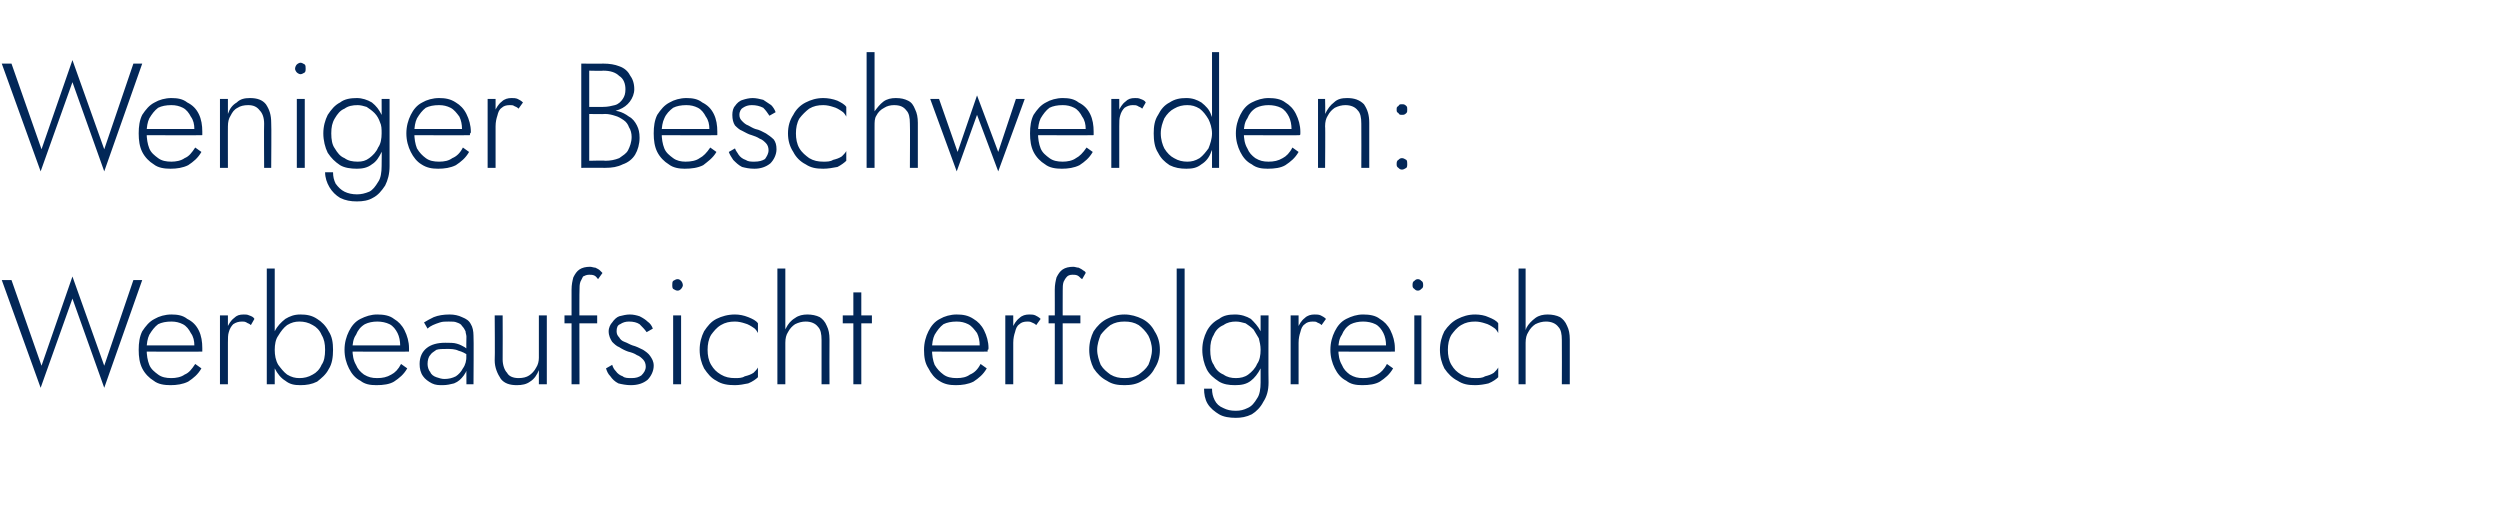
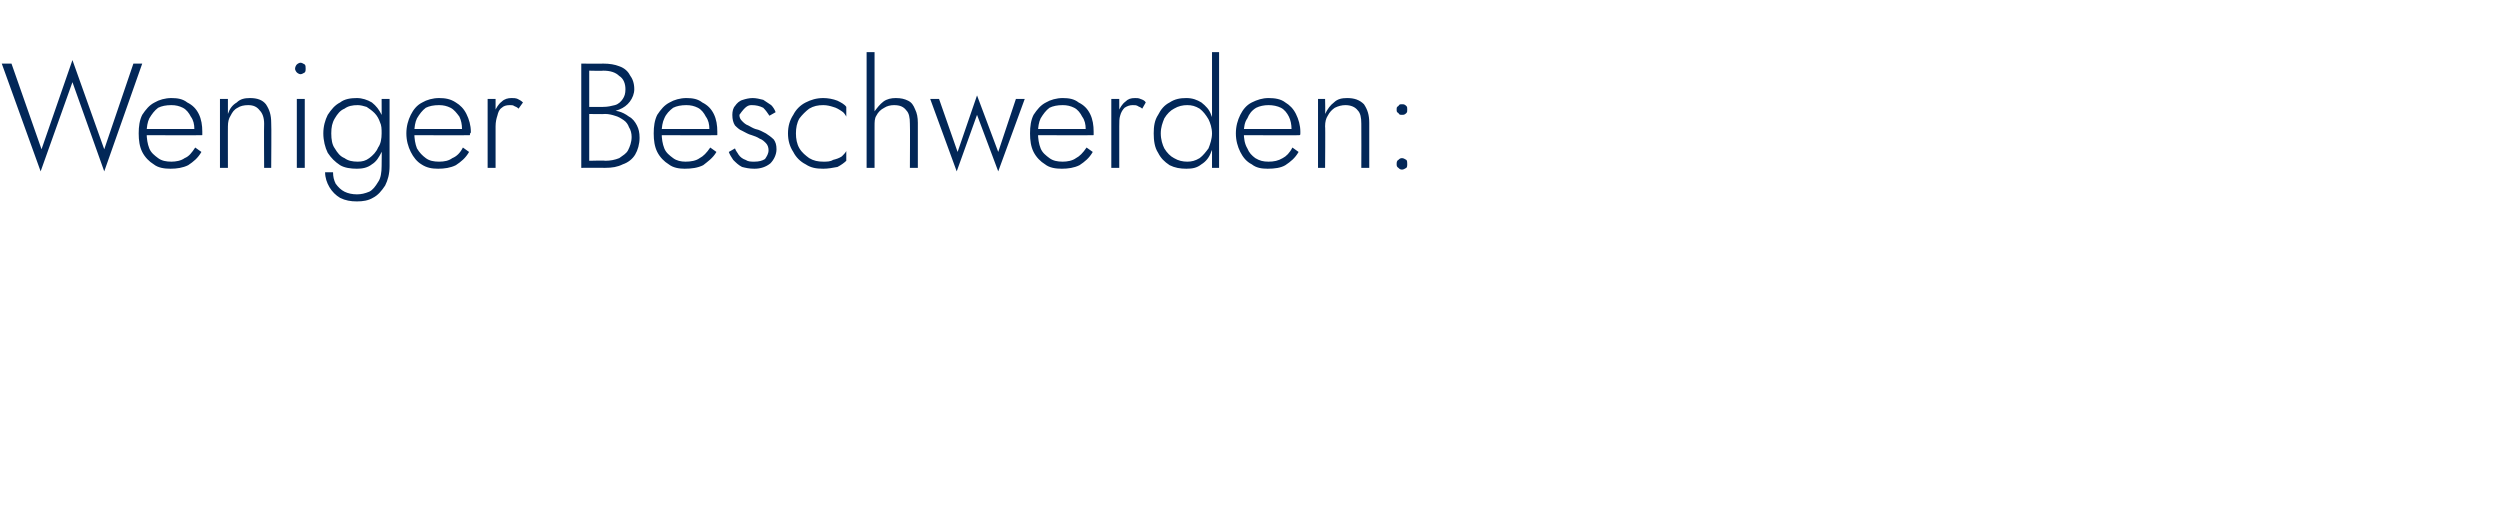
<svg xmlns="http://www.w3.org/2000/svg" version="1.1" width="283px" height="60px" viewBox="0 -1 283 60" style="top:-1px">
  <desc>Weniger Beschwerden: Werbeaufsicht erfolgreich</desc>
  <defs />
  <g id="Polygon1568498">
-     <path d="M 11.8 40.4 L 8.2 30.3 L 4.7 40.4 L 1.3 30.7 L 0.2 30.7 L 4.6 42.9 L 8.2 32.8 L 11.8 42.9 L 16.1 30.7 L 15.1 30.7 L 11.8 40.4 Z M 19.3 42.6 C 20 42.6 20.7 42.5 21.3 42.2 C 21.9 41.8 22.4 41.4 22.8 40.7 C 22.8 40.7 22.1 40.2 22.1 40.2 C 21.7 40.8 21.4 41.2 20.9 41.4 C 20.5 41.7 19.9 41.8 19.4 41.8 C 18.8 41.8 18.3 41.7 17.9 41.4 C 17.5 41.1 17.1 40.8 16.9 40.3 C 16.7 39.8 16.6 39.2 16.6 38.5 C 16.6 37.9 16.7 37.3 16.9 36.9 C 17.2 36.4 17.5 36 17.9 35.7 C 18.3 35.5 18.8 35.4 19.4 35.4 C 19.9 35.4 20.3 35.5 20.7 35.7 C 21.1 35.9 21.4 36.3 21.6 36.7 C 21.9 37.1 22 37.6 22 38.1 C 22 38.2 22 38.3 21.9 38.4 C 21.9 38.5 21.9 38.5 21.9 38.6 C 21.87 38.6 22.2 38.1 22.2 38.1 L 16.2 38.1 L 16.2 38.8 C 16.2 38.8 22.9 38.83 22.9 38.8 C 22.9 38.8 22.9 38.7 22.9 38.6 C 22.9 38.6 22.9 38.5 22.9 38.4 C 22.9 37.7 22.8 37 22.5 36.4 C 22.2 35.8 21.8 35.4 21.2 35.1 C 20.7 34.7 20.1 34.6 19.4 34.6 C 18.7 34.6 18 34.8 17.5 35.1 C 16.9 35.4 16.5 35.9 16.1 36.5 C 15.8 37.1 15.7 37.8 15.7 38.6 C 15.7 39.4 15.8 40.1 16.1 40.7 C 16.4 41.3 16.9 41.8 17.4 42.1 C 17.9 42.5 18.6 42.6 19.3 42.6 Z M 25.8 34.7 L 24.9 34.7 L 24.9 42.5 L 25.8 42.5 L 25.8 34.7 Z M 28.4 35.8 C 28.4 35.8 28.8 35.1 28.8 35.1 C 28.7 34.9 28.5 34.8 28.2 34.7 C 28 34.6 27.8 34.6 27.6 34.6 C 27.1 34.6 26.8 34.7 26.5 35 C 26.1 35.3 25.9 35.7 25.7 36.1 C 25.5 36.6 25.4 37.2 25.4 37.8 C 25.4 37.8 25.8 37.8 25.8 37.8 C 25.8 37.3 25.8 36.9 25.9 36.6 C 26 36.2 26.2 35.9 26.4 35.7 C 26.7 35.5 27 35.4 27.4 35.4 C 27.6 35.4 27.7 35.4 27.9 35.5 C 28 35.6 28.2 35.6 28.4 35.8 Z M 31.1 29.4 L 30.2 29.4 L 30.2 42.5 L 31.1 42.5 L 31.1 29.4 Z M 37.7 38.6 C 37.7 37.8 37.6 37.1 37.2 36.5 C 36.9 35.9 36.4 35.4 35.9 35.1 C 35.3 34.7 34.7 34.6 34 34.6 C 33.3 34.6 32.8 34.8 32.3 35.1 C 31.8 35.5 31.4 35.9 31.1 36.5 C 30.8 37.2 30.7 37.8 30.7 38.6 C 30.7 39.4 30.8 40.1 31.1 40.7 C 31.4 41.3 31.8 41.8 32.3 42.1 C 32.8 42.5 33.3 42.6 34 42.6 C 34.7 42.6 35.3 42.5 35.9 42.2 C 36.4 41.8 36.9 41.4 37.2 40.8 C 37.6 40.2 37.7 39.4 37.7 38.6 Z M 36.8 38.6 C 36.8 39.3 36.7 39.9 36.4 40.3 C 36.2 40.8 35.8 41.2 35.4 41.4 C 34.9 41.7 34.4 41.8 33.9 41.8 C 33.4 41.8 33 41.7 32.5 41.4 C 32.1 41.1 31.8 40.7 31.5 40.3 C 31.2 39.8 31.1 39.2 31.1 38.6 C 31.1 38 31.2 37.4 31.5 37 C 31.8 36.5 32.1 36.1 32.5 35.8 C 33 35.5 33.4 35.4 33.9 35.4 C 34.4 35.4 34.9 35.5 35.4 35.8 C 35.8 36 36.2 36.4 36.4 36.9 C 36.7 37.4 36.8 37.9 36.8 38.6 Z M 42.6 42.6 C 43.4 42.6 44.1 42.5 44.6 42.2 C 45.2 41.8 45.7 41.4 46.1 40.7 C 46.1 40.7 45.4 40.2 45.4 40.2 C 45.1 40.8 44.7 41.2 44.3 41.4 C 43.8 41.7 43.3 41.8 42.7 41.8 C 42.1 41.8 41.7 41.7 41.2 41.4 C 40.8 41.1 40.5 40.8 40.3 40.3 C 40 39.8 39.9 39.2 39.9 38.5 C 39.9 37.9 40 37.3 40.3 36.9 C 40.5 36.4 40.8 36 41.3 35.7 C 41.7 35.5 42.2 35.4 42.7 35.4 C 43.2 35.4 43.7 35.5 44.1 35.7 C 44.5 35.9 44.8 36.3 45 36.7 C 45.2 37.1 45.3 37.6 45.3 38.1 C 45.3 38.2 45.3 38.3 45.3 38.4 C 45.3 38.5 45.2 38.5 45.2 38.6 C 45.23 38.6 45.6 38.1 45.6 38.1 L 39.6 38.1 L 39.6 38.8 C 39.6 38.8 46.25 38.83 46.3 38.8 C 46.3 38.8 46.3 38.7 46.3 38.6 C 46.3 38.6 46.3 38.5 46.3 38.4 C 46.3 37.7 46.1 37 45.8 36.4 C 45.5 35.8 45.1 35.4 44.6 35.1 C 44.1 34.7 43.4 34.6 42.7 34.6 C 42 34.6 41.4 34.8 40.8 35.1 C 40.2 35.4 39.8 35.9 39.5 36.5 C 39.2 37.1 39 37.8 39 38.6 C 39 39.4 39.2 40.1 39.5 40.7 C 39.8 41.3 40.2 41.8 40.8 42.1 C 41.3 42.5 41.9 42.6 42.6 42.6 Z M 48.4 40.2 C 48.4 39.8 48.5 39.4 48.7 39.2 C 48.8 39 49.1 38.8 49.4 38.6 C 49.7 38.5 50.1 38.5 50.6 38.5 C 51 38.5 51.5 38.5 51.9 38.7 C 52.3 38.8 52.7 39 53.1 39.3 C 53.1 39.3 53.1 38.7 53.1 38.7 C 53 38.6 52.9 38.5 52.6 38.3 C 52.4 38.2 52.1 38 51.7 37.9 C 51.4 37.8 50.9 37.8 50.4 37.8 C 49.5 37.8 48.8 38 48.3 38.4 C 47.8 38.8 47.5 39.4 47.5 40.2 C 47.5 40.7 47.6 41.2 47.9 41.6 C 48.1 41.9 48.5 42.2 48.9 42.4 C 49.3 42.6 49.7 42.6 50.1 42.6 C 50.6 42.6 51 42.5 51.4 42.4 C 51.9 42.2 52.2 41.9 52.5 41.5 C 52.8 41.1 53 40.6 53 40 C 53 40 52.8 39.3 52.8 39.3 C 52.8 39.8 52.7 40.3 52.4 40.7 C 52.2 41.1 51.9 41.4 51.6 41.6 C 51.2 41.8 50.8 41.9 50.3 41.9 C 50 41.9 49.7 41.8 49.4 41.7 C 49.1 41.6 48.8 41.4 48.7 41.1 C 48.5 40.9 48.4 40.5 48.4 40.2 Z M 48.4 36.2 C 48.6 36 48.8 35.9 49 35.8 C 49.2 35.7 49.5 35.6 49.8 35.5 C 50.1 35.4 50.4 35.4 50.8 35.4 C 51.2 35.4 51.5 35.4 51.7 35.5 C 52 35.6 52.2 35.7 52.3 35.9 C 52.5 36.1 52.6 36.3 52.7 36.5 C 52.7 36.7 52.8 36.9 52.8 37.1 C 52.77 37.12 52.8 42.5 52.8 42.5 L 53.6 42.5 C 53.6 42.5 53.64 37 53.6 37 C 53.6 36.5 53.5 36 53.3 35.7 C 53.1 35.3 52.8 35.1 52.3 34.9 C 51.9 34.7 51.4 34.6 50.9 34.6 C 50.2 34.6 49.6 34.7 49.1 34.9 C 48.7 35.1 48.3 35.3 48 35.5 C 48 35.5 48.4 36.2 48.4 36.2 Z M 56.9 39.7 C 56.92 39.65 56.9 34.7 56.9 34.7 L 56 34.7 C 56 34.7 56.04 39.75 56 39.8 C 56 40.6 56.3 41.3 56.7 41.9 C 57.1 42.4 57.7 42.6 58.5 42.6 C 59.1 42.6 59.6 42.5 60 42.2 C 60.5 41.9 60.8 41.4 61 40.9 C 61 40.86 61 42.5 61 42.5 L 61.9 42.5 L 61.9 34.7 L 61 34.7 C 61 34.7 61 39.45 61 39.5 C 61 39.9 60.9 40.3 60.7 40.6 C 60.5 41 60.2 41.3 59.9 41.5 C 59.6 41.7 59.2 41.8 58.7 41.8 C 58.1 41.8 57.6 41.6 57.4 41.2 C 57.1 40.9 56.9 40.3 56.9 39.7 Z M 63.9 34.7 L 63.9 35.6 L 67.6 35.6 L 67.6 34.7 L 63.9 34.7 Z M 67.7 30.6 C 67.7 30.6 68.2 29.9 68.2 29.9 C 68.1 29.8 68 29.7 67.9 29.6 C 67.8 29.5 67.6 29.4 67.4 29.3 C 67.2 29.3 67 29.2 66.8 29.2 C 66.3 29.2 65.9 29.3 65.6 29.5 C 65.3 29.7 65.1 30 64.9 30.4 C 64.8 30.8 64.7 31.2 64.7 31.8 C 64.7 31.76 64.7 42.5 64.7 42.5 L 65.6 42.5 C 65.6 42.5 65.57 31.86 65.6 31.9 C 65.6 31.5 65.6 31.2 65.7 30.9 C 65.8 30.7 65.9 30.5 66 30.3 C 66.2 30.2 66.4 30.1 66.7 30.1 C 66.9 30.1 67.1 30.1 67.3 30.2 C 67.5 30.3 67.6 30.5 67.7 30.6 Z M 69.3 40.3 C 69.3 40.3 68.6 40.7 68.6 40.7 C 68.7 41 68.8 41.3 69.1 41.6 C 69.3 41.9 69.6 42.2 70 42.4 C 70.4 42.5 70.9 42.6 71.4 42.6 C 72.2 42.6 72.8 42.4 73.3 42 C 73.7 41.6 74 41 74 40.4 C 74 39.9 73.8 39.6 73.6 39.3 C 73.4 39 73.1 38.8 72.8 38.6 C 72.4 38.4 72 38.2 71.6 38.1 C 71.3 38 71 37.8 70.7 37.7 C 70.4 37.6 70.2 37.4 70.1 37.2 C 69.9 37 69.8 36.8 69.8 36.5 C 69.8 36.1 69.9 35.8 70.2 35.7 C 70.5 35.5 70.8 35.4 71.2 35.4 C 71.7 35.4 72.1 35.5 72.4 35.7 C 72.7 36 73 36.3 73.2 36.6 C 73.2 36.6 73.9 36.2 73.9 36.2 C 73.8 35.9 73.6 35.6 73.3 35.4 C 73.1 35.2 72.8 35 72.4 34.8 C 72.1 34.7 71.7 34.6 71.3 34.6 C 70.9 34.6 70.5 34.7 70.1 34.8 C 69.8 34.9 69.5 35.2 69.3 35.5 C 69.1 35.7 68.9 36.1 68.9 36.5 C 68.9 37 69.1 37.4 69.3 37.7 C 69.5 37.9 69.8 38.2 70.1 38.3 C 70.4 38.5 70.8 38.7 71.1 38.8 C 71.5 38.9 71.8 39 72.1 39.2 C 72.4 39.3 72.6 39.5 72.8 39.7 C 73 39.9 73.1 40.2 73.1 40.5 C 73.1 40.9 72.9 41.2 72.6 41.5 C 72.3 41.7 72 41.8 71.5 41.8 C 71.1 41.8 70.7 41.8 70.5 41.6 C 70.2 41.5 69.9 41.3 69.7 41 C 69.5 40.8 69.4 40.6 69.3 40.3 Z M 76.1 31.3 C 76.1 31.4 76.1 31.6 76.2 31.7 C 76.4 31.8 76.5 31.9 76.7 31.9 C 76.9 31.9 77 31.8 77.1 31.7 C 77.2 31.6 77.3 31.4 77.3 31.3 C 77.3 31.1 77.2 30.9 77.1 30.8 C 77 30.7 76.9 30.6 76.7 30.6 C 76.5 30.6 76.4 30.7 76.2 30.8 C 76.1 30.9 76.1 31.1 76.1 31.3 Z M 76.2 34.7 L 76.2 42.5 L 77.1 42.5 L 77.1 34.7 L 76.2 34.7 Z M 80.1 38.6 C 80.1 38 80.2 37.4 80.5 36.9 C 80.8 36.5 81.1 36.1 81.6 35.8 C 82.1 35.5 82.6 35.4 83.2 35.4 C 83.6 35.4 84 35.5 84.3 35.6 C 84.7 35.7 85 35.9 85.3 36.1 C 85.5 36.2 85.7 36.5 85.8 36.7 C 85.8 36.7 85.8 35.6 85.8 35.6 C 85.6 35.3 85.2 35.1 84.7 34.9 C 84.2 34.7 83.7 34.6 83.2 34.6 C 82.4 34.6 81.7 34.8 81.1 35.1 C 80.5 35.4 80.1 35.9 79.7 36.5 C 79.4 37.1 79.2 37.8 79.2 38.6 C 79.2 39.4 79.4 40.1 79.7 40.7 C 80.1 41.3 80.5 41.8 81.1 42.1 C 81.7 42.5 82.4 42.6 83.2 42.6 C 83.7 42.6 84.2 42.5 84.7 42.4 C 85.2 42.2 85.6 41.9 85.8 41.7 C 85.8 41.7 85.8 40.6 85.8 40.6 C 85.7 40.8 85.5 41 85.3 41.2 C 85 41.4 84.7 41.5 84.3 41.6 C 84 41.8 83.6 41.8 83.2 41.8 C 82.6 41.8 82.1 41.7 81.6 41.4 C 81.1 41.1 80.8 40.8 80.5 40.3 C 80.2 39.8 80.1 39.2 80.1 38.6 Z M 88.9 29.4 L 88 29.4 L 88 42.5 L 88.9 42.5 L 88.9 29.4 Z M 93 37.5 C 93 37.5 93 42.5 93 42.5 L 93.9 42.5 C 93.9 42.5 93.88 37.4 93.9 37.4 C 93.9 36.8 93.8 36.3 93.6 35.9 C 93.4 35.4 93.1 35.1 92.8 34.9 C 92.4 34.7 91.9 34.6 91.4 34.6 C 90.9 34.6 90.4 34.7 90 35 C 89.5 35.3 89.2 35.7 89 36.1 C 88.7 36.6 88.6 37.2 88.6 37.8 C 88.6 37.8 88.9 37.8 88.9 37.8 C 88.9 37.3 89 36.9 89.2 36.6 C 89.4 36.2 89.7 35.9 90 35.7 C 90.4 35.5 90.8 35.4 91.2 35.4 C 91.8 35.4 92.3 35.6 92.6 36 C 92.9 36.3 93 36.8 93 37.5 Z M 95.4 34.7 L 95.4 35.6 L 98.7 35.6 L 98.7 34.7 L 95.4 34.7 Z M 96.6 32.1 L 96.6 42.5 L 97.5 42.5 L 97.5 32.1 L 96.6 32.1 Z M 108.2 42.6 C 108.9 42.6 109.6 42.5 110.2 42.2 C 110.8 41.8 111.3 41.4 111.7 40.7 C 111.7 40.7 111 40.2 111 40.2 C 110.7 40.8 110.3 41.2 109.8 41.4 C 109.4 41.7 108.9 41.8 108.3 41.8 C 107.7 41.8 107.2 41.7 106.8 41.4 C 106.4 41.1 106.1 40.8 105.8 40.3 C 105.6 39.8 105.5 39.2 105.5 38.5 C 105.5 37.9 105.6 37.3 105.8 36.9 C 106.1 36.4 106.4 36 106.8 35.7 C 107.2 35.5 107.7 35.4 108.3 35.4 C 108.8 35.4 109.2 35.5 109.6 35.7 C 110 35.9 110.3 36.3 110.6 36.7 C 110.8 37.1 110.9 37.6 110.9 38.1 C 110.9 38.2 110.9 38.3 110.9 38.4 C 110.8 38.5 110.8 38.5 110.8 38.6 C 110.79 38.6 111.2 38.1 111.2 38.1 L 105.1 38.1 L 105.1 38.8 C 105.1 38.8 111.82 38.83 111.8 38.8 C 111.8 38.8 111.8 38.7 111.8 38.6 C 111.9 38.6 111.9 38.5 111.9 38.4 C 111.9 37.7 111.7 37 111.4 36.4 C 111.1 35.8 110.7 35.4 110.2 35.1 C 109.6 34.7 109 34.6 108.3 34.6 C 107.6 34.6 106.9 34.8 106.4 35.1 C 105.8 35.4 105.4 35.9 105.1 36.5 C 104.8 37.1 104.6 37.8 104.6 38.6 C 104.6 39.4 104.7 40.1 105.1 40.7 C 105.4 41.3 105.8 41.8 106.3 42.1 C 106.9 42.5 107.5 42.6 108.2 42.6 Z M 114.7 34.7 L 113.8 34.7 L 113.8 42.5 L 114.7 42.5 L 114.7 34.7 Z M 117.3 35.8 C 117.3 35.8 117.8 35.1 117.8 35.1 C 117.6 34.9 117.4 34.8 117.2 34.7 C 117 34.6 116.7 34.6 116.5 34.6 C 116.1 34.6 115.7 34.7 115.4 35 C 115 35.3 114.8 35.7 114.6 36.1 C 114.4 36.6 114.3 37.2 114.3 37.8 C 114.3 37.8 114.7 37.8 114.7 37.8 C 114.7 37.3 114.8 36.9 114.9 36.6 C 115 36.2 115.1 35.9 115.4 35.7 C 115.6 35.5 115.9 35.4 116.3 35.4 C 116.5 35.4 116.6 35.4 116.8 35.5 C 117 35.6 117.1 35.6 117.3 35.8 Z M 118.7 34.7 L 118.7 35.6 L 122.3 35.6 L 122.3 34.7 L 118.7 34.7 Z M 122.5 30.6 C 122.5 30.6 122.9 29.9 122.9 29.9 C 122.9 29.8 122.8 29.7 122.6 29.6 C 122.5 29.5 122.3 29.4 122.1 29.3 C 121.9 29.3 121.7 29.2 121.5 29.2 C 121 29.2 120.6 29.3 120.3 29.5 C 120 29.7 119.8 30 119.6 30.4 C 119.5 30.8 119.4 31.2 119.4 31.8 C 119.41 31.76 119.4 42.5 119.4 42.5 L 120.3 42.5 C 120.3 42.5 120.29 31.86 120.3 31.9 C 120.3 31.5 120.3 31.2 120.4 30.9 C 120.5 30.7 120.6 30.5 120.8 30.3 C 120.9 30.2 121.1 30.1 121.4 30.1 C 121.6 30.1 121.8 30.1 122 30.2 C 122.2 30.3 122.3 30.5 122.5 30.6 Z M 123.3 38.6 C 123.3 39.4 123.5 40.1 123.8 40.7 C 124.2 41.3 124.7 41.8 125.3 42.1 C 125.9 42.5 126.5 42.6 127.3 42.6 C 128 42.6 128.7 42.5 129.3 42.1 C 129.9 41.8 130.4 41.3 130.7 40.7 C 131.1 40.1 131.3 39.4 131.3 38.6 C 131.3 37.8 131.1 37.1 130.7 36.5 C 130.4 35.9 129.9 35.4 129.3 35.1 C 128.7 34.8 128 34.6 127.3 34.6 C 126.5 34.6 125.9 34.8 125.3 35.1 C 124.7 35.4 124.2 35.9 123.8 36.5 C 123.5 37.1 123.3 37.8 123.3 38.6 Z M 124.2 38.6 C 124.2 38 124.4 37.4 124.6 36.9 C 124.9 36.5 125.3 36.1 125.7 35.8 C 126.2 35.5 126.7 35.4 127.3 35.4 C 127.9 35.4 128.4 35.5 128.9 35.8 C 129.3 36.1 129.7 36.5 130 37 C 130.2 37.4 130.4 38 130.4 38.6 C 130.4 39.2 130.2 39.8 130 40.3 C 129.7 40.8 129.3 41.1 128.9 41.4 C 128.4 41.7 127.9 41.8 127.3 41.8 C 126.7 41.8 126.2 41.7 125.7 41.4 C 125.3 41.1 124.9 40.8 124.6 40.3 C 124.4 39.8 124.2 39.2 124.2 38.6 Z M 133.2 29.4 L 133.2 42.5 L 134.1 42.5 L 134.1 29.4 L 133.2 29.4 Z M 136.3 43 C 136.3 43.6 136.4 44.2 136.7 44.7 C 137 45.2 137.5 45.6 138 45.9 C 138.5 46.2 139.2 46.3 139.9 46.3 C 140.5 46.3 141.1 46.2 141.7 45.9 C 142.2 45.6 142.7 45.1 143 44.5 C 143.4 43.9 143.6 43.2 143.6 42.3 C 143.57 42.31 143.6 34.7 143.6 34.7 L 142.7 34.7 C 142.7 34.7 142.7 42.31 142.7 42.3 C 142.7 43 142.6 43.7 142.3 44.1 C 142 44.6 141.7 45 141.2 45.2 C 140.8 45.4 140.4 45.5 139.9 45.5 C 139.3 45.5 138.9 45.4 138.5 45.2 C 138 45 137.7 44.7 137.5 44.3 C 137.3 43.9 137.2 43.5 137.2 43 C 137.2 43 136.3 43 136.3 43 Z M 136.1 38.6 C 136.1 39.4 136.3 40.2 136.6 40.8 C 136.9 41.4 137.4 41.8 138 42.2 C 138.5 42.5 139.1 42.6 139.8 42.6 C 140.5 42.6 141.1 42.5 141.6 42.1 C 142 41.8 142.4 41.3 142.7 40.7 C 143 40.1 143.1 39.4 143.1 38.6 C 143.1 37.8 143 37.2 142.7 36.5 C 142.4 35.9 142 35.5 141.6 35.1 C 141.1 34.8 140.5 34.6 139.8 34.6 C 139.1 34.6 138.5 34.7 138 35.1 C 137.4 35.4 136.9 35.9 136.6 36.5 C 136.3 37.1 136.1 37.8 136.1 38.6 Z M 137 38.6 C 137 37.9 137.1 37.4 137.4 36.9 C 137.6 36.4 138 36 138.5 35.8 C 138.9 35.5 139.4 35.4 139.9 35.4 C 140.3 35.4 140.6 35.5 141 35.6 C 141.3 35.8 141.6 36 141.9 36.3 C 142.1 36.6 142.3 37 142.5 37.3 C 142.6 37.7 142.7 38.1 142.7 38.6 C 142.7 39.2 142.6 39.8 142.3 40.2 C 142.1 40.7 141.7 41.1 141.3 41.4 C 140.9 41.7 140.4 41.8 139.9 41.8 C 139.4 41.8 138.9 41.7 138.5 41.4 C 138 41.2 137.6 40.8 137.4 40.3 C 137.1 39.9 137 39.3 137 38.6 Z M 147 34.7 L 146.1 34.7 L 146.1 42.5 L 147 42.5 L 147 34.7 Z M 149.6 35.8 C 149.6 35.8 150.1 35.1 150.1 35.1 C 149.9 34.9 149.7 34.8 149.5 34.7 C 149.3 34.6 149 34.6 148.8 34.6 C 148.4 34.6 148 34.7 147.7 35 C 147.3 35.3 147.1 35.7 146.9 36.1 C 146.7 36.6 146.6 37.2 146.6 37.8 C 146.6 37.8 147 37.8 147 37.8 C 147 37.3 147.1 36.9 147.2 36.6 C 147.3 36.2 147.4 35.9 147.7 35.7 C 147.9 35.5 148.2 35.4 148.6 35.4 C 148.8 35.4 149 35.4 149.1 35.5 C 149.3 35.6 149.4 35.6 149.6 35.8 Z M 154.2 42.6 C 155 42.6 155.7 42.5 156.2 42.2 C 156.8 41.8 157.3 41.4 157.7 40.7 C 157.7 40.7 157 40.2 157 40.2 C 156.7 40.8 156.3 41.2 155.9 41.4 C 155.4 41.7 154.9 41.8 154.3 41.8 C 153.7 41.8 153.3 41.7 152.8 41.4 C 152.4 41.1 152.1 40.8 151.9 40.3 C 151.6 39.8 151.5 39.2 151.5 38.5 C 151.5 37.9 151.6 37.3 151.9 36.9 C 152.1 36.4 152.4 36 152.9 35.7 C 153.3 35.5 153.8 35.4 154.3 35.4 C 154.8 35.4 155.3 35.5 155.7 35.7 C 156.1 35.9 156.4 36.3 156.6 36.7 C 156.8 37.1 156.9 37.6 156.9 38.1 C 156.9 38.2 156.9 38.3 156.9 38.4 C 156.9 38.5 156.8 38.5 156.8 38.6 C 156.83 38.6 157.2 38.1 157.2 38.1 L 151.2 38.1 L 151.2 38.8 C 151.2 38.8 157.85 38.83 157.9 38.8 C 157.9 38.8 157.9 38.7 157.9 38.6 C 157.9 38.6 157.9 38.5 157.9 38.4 C 157.9 37.7 157.7 37 157.4 36.4 C 157.1 35.8 156.7 35.4 156.2 35.1 C 155.7 34.7 155 34.6 154.3 34.6 C 153.6 34.6 153 34.8 152.4 35.1 C 151.8 35.4 151.4 35.9 151.1 36.5 C 150.8 37.1 150.6 37.8 150.6 38.6 C 150.6 39.4 150.8 40.1 151.1 40.7 C 151.4 41.3 151.8 41.8 152.4 42.1 C 152.9 42.5 153.5 42.6 154.2 42.6 Z M 159.9 31.3 C 159.9 31.4 159.9 31.6 160.1 31.7 C 160.2 31.8 160.3 31.9 160.5 31.9 C 160.7 31.9 160.8 31.8 160.9 31.7 C 161.1 31.6 161.1 31.4 161.1 31.3 C 161.1 31.1 161.1 30.9 160.9 30.8 C 160.8 30.7 160.7 30.6 160.5 30.6 C 160.3 30.6 160.2 30.7 160.1 30.8 C 159.9 30.9 159.9 31.1 159.9 31.3 Z M 160.1 34.7 L 160.1 42.5 L 160.9 42.5 L 160.9 34.7 L 160.1 34.7 Z M 163.9 38.6 C 163.9 38 164 37.4 164.3 36.9 C 164.6 36.5 164.9 36.1 165.4 35.8 C 165.9 35.5 166.4 35.4 167 35.4 C 167.4 35.4 167.8 35.5 168.1 35.6 C 168.5 35.7 168.8 35.9 169.1 36.1 C 169.3 36.2 169.5 36.5 169.6 36.7 C 169.6 36.7 169.6 35.6 169.6 35.6 C 169.4 35.3 169 35.1 168.5 34.9 C 168.1 34.7 167.5 34.6 167 34.6 C 166.2 34.6 165.6 34.8 165 35.1 C 164.4 35.4 163.9 35.9 163.5 36.5 C 163.2 37.1 163 37.8 163 38.6 C 163 39.4 163.2 40.1 163.5 40.7 C 163.9 41.3 164.4 41.8 165 42.1 C 165.6 42.5 166.2 42.6 167 42.6 C 167.5 42.6 168.1 42.5 168.5 42.4 C 169 42.2 169.4 41.9 169.6 41.7 C 169.6 41.7 169.6 40.6 169.6 40.6 C 169.5 40.8 169.3 41 169.1 41.2 C 168.8 41.4 168.5 41.5 168.1 41.6 C 167.8 41.8 167.4 41.8 167 41.8 C 166.4 41.8 165.9 41.7 165.4 41.4 C 164.9 41.1 164.6 40.8 164.3 40.3 C 164 39.8 163.9 39.2 163.9 38.6 Z M 172.7 29.4 L 171.9 29.4 L 171.9 42.5 L 172.7 42.5 L 172.7 29.4 Z M 176.8 37.5 C 176.82 37.5 176.8 42.5 176.8 42.5 L 177.7 42.5 C 177.7 42.5 177.69 37.4 177.7 37.4 C 177.7 36.8 177.6 36.3 177.4 35.9 C 177.2 35.4 176.9 35.1 176.6 34.9 C 176.2 34.7 175.7 34.6 175.2 34.6 C 174.7 34.6 174.2 34.7 173.8 35 C 173.4 35.3 173 35.7 172.8 36.1 C 172.6 36.6 172.4 37.2 172.4 37.8 C 172.4 37.8 172.7 37.8 172.7 37.8 C 172.7 37.3 172.8 36.9 173 36.6 C 173.2 36.2 173.5 35.9 173.8 35.7 C 174.2 35.5 174.6 35.4 175 35.4 C 175.6 35.4 176.1 35.6 176.4 36 C 176.7 36.3 176.8 36.8 176.8 37.5 Z " stroke="none" fill="#022758" />
-   </g>
+     </g>
  <g id="Polygon1568497">
-     <path d="M 11.8 15.9 L 8.2 5.8 L 4.7 15.9 L 1.3 6.2 L 0.2 6.2 L 4.6 18.4 L 8.2 8.3 L 11.8 18.4 L 16.1 6.2 L 15.1 6.2 L 11.8 15.9 Z M 19.3 18.1 C 20 18.1 20.7 18 21.3 17.7 C 21.9 17.3 22.4 16.9 22.8 16.2 C 22.8 16.2 22.1 15.7 22.1 15.7 C 21.7 16.3 21.4 16.7 20.9 16.9 C 20.5 17.2 19.9 17.3 19.4 17.3 C 18.8 17.3 18.3 17.2 17.9 16.9 C 17.5 16.6 17.1 16.3 16.9 15.8 C 16.7 15.3 16.6 14.7 16.6 14 C 16.6 13.4 16.7 12.8 16.9 12.4 C 17.2 11.9 17.5 11.5 17.9 11.2 C 18.3 11 18.8 10.9 19.4 10.9 C 19.9 10.9 20.3 11 20.7 11.2 C 21.1 11.4 21.4 11.8 21.6 12.2 C 21.9 12.6 22 13.1 22 13.6 C 22 13.7 22 13.8 21.9 13.9 C 21.9 14 21.9 14 21.9 14.1 C 21.87 14.1 22.2 13.6 22.2 13.6 L 16.2 13.6 L 16.2 14.3 C 16.2 14.3 22.9 14.33 22.9 14.3 C 22.9 14.3 22.9 14.2 22.9 14.1 C 22.9 14.1 22.9 14 22.9 13.9 C 22.9 13.2 22.8 12.5 22.5 11.9 C 22.2 11.3 21.8 10.9 21.2 10.6 C 20.7 10.2 20.1 10.1 19.4 10.1 C 18.7 10.1 18 10.3 17.5 10.6 C 16.9 10.9 16.5 11.4 16.1 12 C 15.8 12.6 15.7 13.3 15.7 14.1 C 15.7 14.9 15.8 15.6 16.1 16.2 C 16.4 16.8 16.9 17.3 17.4 17.6 C 17.9 18 18.6 18.1 19.3 18.1 Z M 29.9 13 C 29.87 13 29.9 18 29.9 18 L 30.7 18 C 30.7 18 30.74 12.9 30.7 12.9 C 30.7 12 30.5 11.4 30.1 10.8 C 29.7 10.3 29.1 10.1 28.3 10.1 C 27.7 10.1 27.2 10.2 26.8 10.6 C 26.3 10.9 26 11.3 25.8 11.9 C 25.79 11.86 25.8 10.2 25.8 10.2 L 24.9 10.2 L 24.9 18 L 25.8 18 C 25.8 18 25.79 13.27 25.8 13.3 C 25.8 12.8 25.9 12.4 26.1 12.1 C 26.3 11.7 26.5 11.4 26.9 11.2 C 27.2 11 27.6 10.9 28.1 10.9 C 28.7 10.9 29.1 11.1 29.4 11.5 C 29.7 11.8 29.9 12.3 29.9 13 Z M 33.4 6.8 C 33.4 6.9 33.5 7.1 33.6 7.2 C 33.7 7.3 33.9 7.4 34 7.4 C 34.2 7.4 34.3 7.3 34.5 7.2 C 34.6 7.1 34.6 6.9 34.6 6.8 C 34.6 6.6 34.6 6.4 34.5 6.3 C 34.3 6.2 34.2 6.1 34 6.1 C 33.9 6.1 33.7 6.2 33.6 6.3 C 33.5 6.4 33.4 6.6 33.4 6.8 Z M 33.6 10.2 L 33.6 18 L 34.5 18 L 34.5 10.2 L 33.6 10.2 Z M 36.8 18.5 C 36.8 19.1 37 19.7 37.3 20.2 C 37.6 20.7 38 21.1 38.5 21.4 C 39.1 21.7 39.7 21.8 40.4 21.8 C 41.1 21.8 41.7 21.7 42.2 21.4 C 42.8 21.1 43.2 20.6 43.6 20 C 43.9 19.4 44.1 18.7 44.1 17.8 C 44.1 17.81 44.1 10.2 44.1 10.2 L 43.2 10.2 C 43.2 10.2 43.23 17.81 43.2 17.8 C 43.2 18.5 43.1 19.2 42.8 19.6 C 42.5 20.1 42.2 20.5 41.8 20.7 C 41.3 20.9 40.9 21 40.4 21 C 39.9 21 39.4 20.9 39 20.7 C 38.6 20.5 38.3 20.2 38 19.8 C 37.8 19.4 37.7 19 37.7 18.5 C 37.7 18.5 36.8 18.5 36.8 18.5 Z M 36.6 14.1 C 36.6 14.9 36.8 15.7 37.1 16.3 C 37.5 16.9 37.9 17.3 38.5 17.7 C 39 18 39.7 18.1 40.4 18.1 C 41 18.1 41.6 18 42.1 17.6 C 42.6 17.3 42.9 16.8 43.2 16.2 C 43.5 15.6 43.6 14.9 43.6 14.1 C 43.6 13.3 43.5 12.7 43.2 12 C 42.9 11.4 42.6 11 42.1 10.6 C 41.6 10.3 41 10.1 40.4 10.1 C 39.7 10.1 39 10.2 38.5 10.6 C 37.9 10.9 37.5 11.4 37.1 12 C 36.8 12.6 36.6 13.3 36.6 14.1 Z M 37.5 14.1 C 37.5 13.4 37.6 12.9 37.9 12.4 C 38.2 11.9 38.5 11.5 39 11.3 C 39.4 11 39.9 10.9 40.5 10.9 C 40.8 10.9 41.2 11 41.5 11.1 C 41.8 11.3 42.1 11.5 42.4 11.8 C 42.7 12.1 42.9 12.5 43 12.8 C 43.2 13.2 43.2 13.6 43.2 14.1 C 43.2 14.7 43.1 15.3 42.8 15.7 C 42.6 16.2 42.2 16.6 41.8 16.9 C 41.4 17.2 41 17.3 40.5 17.3 C 39.9 17.3 39.4 17.2 39 16.9 C 38.5 16.7 38.2 16.3 37.9 15.8 C 37.6 15.4 37.5 14.8 37.5 14.1 Z M 49.6 18.1 C 50.3 18.1 51 18 51.6 17.7 C 52.2 17.3 52.7 16.9 53.1 16.2 C 53.1 16.2 52.4 15.7 52.4 15.7 C 52.1 16.3 51.7 16.7 51.2 16.9 C 50.8 17.2 50.3 17.3 49.7 17.3 C 49.1 17.3 48.6 17.2 48.2 16.9 C 47.8 16.6 47.5 16.3 47.2 15.8 C 47 15.3 46.9 14.7 46.9 14 C 46.9 13.4 47 12.8 47.2 12.4 C 47.5 11.9 47.8 11.5 48.2 11.2 C 48.6 11 49.1 10.9 49.7 10.9 C 50.2 10.9 50.6 11 51 11.2 C 51.4 11.4 51.7 11.8 52 12.2 C 52.2 12.6 52.3 13.1 52.3 13.6 C 52.3 13.7 52.3 13.8 52.3 13.9 C 52.2 14 52.2 14 52.2 14.1 C 52.2 14.1 52.6 13.6 52.6 13.6 L 46.6 13.6 L 46.6 14.3 C 46.6 14.3 53.22 14.33 53.2 14.3 C 53.2 14.3 53.2 14.2 53.2 14.1 C 53.3 14.1 53.3 14 53.3 13.9 C 53.3 13.2 53.1 12.5 52.8 11.9 C 52.5 11.3 52.1 10.9 51.6 10.6 C 51 10.2 50.4 10.1 49.7 10.1 C 49 10.1 48.3 10.3 47.8 10.6 C 47.2 10.9 46.8 11.4 46.5 12 C 46.2 12.6 46 13.3 46 14.1 C 46 14.9 46.2 15.6 46.5 16.2 C 46.8 16.8 47.2 17.3 47.7 17.6 C 48.3 18 48.9 18.1 49.6 18.1 Z M 56.1 10.2 L 55.2 10.2 L 55.2 18 L 56.1 18 L 56.1 10.2 Z M 58.7 11.3 C 58.7 11.3 59.2 10.6 59.2 10.6 C 59 10.4 58.8 10.3 58.6 10.2 C 58.4 10.1 58.1 10.1 57.9 10.1 C 57.5 10.1 57.1 10.2 56.8 10.5 C 56.4 10.8 56.2 11.2 56 11.6 C 55.8 12.1 55.7 12.7 55.7 13.3 C 55.7 13.3 56.1 13.3 56.1 13.3 C 56.1 12.8 56.2 12.4 56.3 12.1 C 56.4 11.7 56.5 11.4 56.8 11.2 C 57 11 57.3 10.9 57.7 10.9 C 57.9 10.9 58.1 10.9 58.2 11 C 58.4 11.1 58.5 11.1 58.7 11.3 Z M 66.5 11.7 C 66.5 11.7 68.39 11.66 68.4 11.7 C 69.1 11.7 69.6 11.6 70.1 11.4 C 70.6 11.2 71 10.9 71.3 10.5 C 71.6 10.1 71.8 9.6 71.8 9.1 C 71.8 8.4 71.6 7.9 71.3 7.5 C 71.1 7.1 70.7 6.7 70.1 6.5 C 69.6 6.3 69 6.2 68.3 6.2 C 68.32 6.22 65.8 6.2 65.8 6.2 L 65.8 18 C 65.8 18 68.49 17.98 68.5 18 C 69.3 18 69.9 17.9 70.5 17.6 C 71.1 17.4 71.6 17 71.9 16.5 C 72.2 16 72.4 15.3 72.4 14.6 C 72.4 14 72.3 13.6 72.1 13.2 C 71.9 12.8 71.6 12.4 71.2 12.2 C 70.8 11.9 70.4 11.7 70 11.6 C 69.5 11.5 69 11.4 68.6 11.4 C 68.56 11.41 66.5 11.4 66.5 11.4 L 66.5 11.9 C 66.5 11.9 68.49 11.94 68.5 11.9 C 68.9 11.9 69.3 12 69.6 12.1 C 70 12.2 70.3 12.4 70.6 12.6 C 70.9 12.8 71.1 13.1 71.2 13.4 C 71.4 13.7 71.5 14.1 71.5 14.5 C 71.5 15.1 71.3 15.6 71.1 16 C 70.9 16.4 70.5 16.6 70.1 16.9 C 69.6 17.1 69.1 17.2 68.5 17.2 C 68.49 17.15 66.7 17.2 66.7 17.2 L 66.7 7 C 66.7 7 68.32 7.04 68.3 7 C 69.1 7 69.7 7.2 70.1 7.6 C 70.6 7.9 70.8 8.5 70.8 9.1 C 70.8 9.6 70.7 9.9 70.5 10.2 C 70.3 10.5 70 10.8 69.6 10.9 C 69.2 11 68.8 11.1 68.3 11.1 C 68.32 11.12 66.5 11.1 66.5 11.1 L 66.5 11.7 Z M 77.5 18.1 C 78.3 18.1 79 18 79.6 17.7 C 80.1 17.3 80.7 16.9 81.1 16.2 C 81.1 16.2 80.4 15.7 80.4 15.7 C 80 16.3 79.6 16.7 79.2 16.9 C 78.8 17.2 78.2 17.3 77.6 17.3 C 77.1 17.3 76.6 17.2 76.2 16.9 C 75.8 16.6 75.4 16.3 75.2 15.8 C 75 15.3 74.9 14.7 74.9 14 C 74.9 13.4 75 12.8 75.2 12.4 C 75.4 11.9 75.8 11.5 76.2 11.2 C 76.6 11 77.1 10.9 77.7 10.9 C 78.2 10.9 78.6 11 79 11.2 C 79.4 11.4 79.7 11.8 79.9 12.2 C 80.2 12.6 80.3 13.1 80.3 13.6 C 80.3 13.7 80.3 13.8 80.2 13.9 C 80.2 14 80.2 14 80.2 14.1 C 80.17 14.1 80.5 13.6 80.5 13.6 L 74.5 13.6 L 74.5 14.3 C 74.5 14.3 81.19 14.33 81.2 14.3 C 81.2 14.3 81.2 14.2 81.2 14.1 C 81.2 14.1 81.2 14 81.2 13.9 C 81.2 13.2 81.1 12.5 80.8 11.9 C 80.5 11.3 80.1 10.9 79.5 10.6 C 79 10.2 78.4 10.1 77.7 10.1 C 77 10.1 76.3 10.3 75.8 10.6 C 75.2 10.9 74.8 11.4 74.4 12 C 74.1 12.6 74 13.3 74 14.1 C 74 14.9 74.1 15.6 74.4 16.2 C 74.7 16.8 75.2 17.3 75.7 17.6 C 76.2 18 76.9 18.1 77.5 18.1 Z M 83.2 15.8 C 83.2 15.8 82.5 16.2 82.5 16.2 C 82.6 16.5 82.8 16.8 83 17.1 C 83.3 17.4 83.6 17.7 84 17.9 C 84.4 18 84.8 18.1 85.4 18.1 C 86.1 18.1 86.7 17.9 87.2 17.5 C 87.6 17.1 87.9 16.5 87.9 15.9 C 87.9 15.4 87.8 15.1 87.6 14.8 C 87.3 14.5 87 14.3 86.7 14.1 C 86.3 13.9 86 13.7 85.5 13.6 C 85.2 13.5 84.9 13.3 84.7 13.2 C 84.4 13.1 84.2 12.9 84 12.7 C 83.8 12.5 83.7 12.3 83.7 12 C 83.7 11.6 83.9 11.3 84.1 11.2 C 84.4 11 84.7 10.9 85.1 10.9 C 85.6 10.9 86 11 86.4 11.2 C 86.7 11.5 86.9 11.8 87.1 12.1 C 87.1 12.1 87.8 11.7 87.8 11.7 C 87.7 11.4 87.5 11.1 87.3 10.9 C 87 10.7 86.7 10.5 86.4 10.3 C 86 10.2 85.6 10.1 85.2 10.1 C 84.8 10.1 84.4 10.2 84.1 10.3 C 83.7 10.4 83.4 10.7 83.2 11 C 83 11.2 82.9 11.6 82.9 12 C 82.9 12.5 83 12.9 83.2 13.2 C 83.4 13.4 83.7 13.7 84 13.8 C 84.4 14 84.7 14.2 85.1 14.3 C 85.4 14.4 85.7 14.5 86 14.7 C 86.3 14.8 86.5 15 86.7 15.2 C 86.9 15.4 87 15.7 87 16 C 87 16.4 86.8 16.7 86.6 17 C 86.3 17.2 85.9 17.3 85.4 17.3 C 85 17.3 84.7 17.3 84.4 17.1 C 84.1 17 83.8 16.8 83.6 16.5 C 83.5 16.3 83.3 16.1 83.2 15.8 Z M 90.1 14.1 C 90.1 13.5 90.2 12.9 90.5 12.4 C 90.8 12 91.2 11.6 91.6 11.3 C 92.1 11 92.6 10.9 93.2 10.9 C 93.6 10.9 94 11 94.3 11.1 C 94.7 11.2 95 11.4 95.3 11.6 C 95.5 11.7 95.7 12 95.8 12.2 C 95.8 12.2 95.8 11.1 95.8 11.1 C 95.6 10.8 95.2 10.6 94.8 10.4 C 94.3 10.2 93.7 10.1 93.2 10.1 C 92.4 10.1 91.8 10.3 91.2 10.6 C 90.6 10.9 90.1 11.4 89.8 12 C 89.4 12.6 89.2 13.3 89.2 14.1 C 89.2 14.9 89.4 15.6 89.8 16.2 C 90.1 16.8 90.6 17.3 91.2 17.6 C 91.8 18 92.4 18.1 93.2 18.1 C 93.7 18.1 94.3 18 94.8 17.9 C 95.2 17.7 95.6 17.4 95.8 17.2 C 95.8 17.2 95.8 16.1 95.8 16.1 C 95.7 16.3 95.5 16.5 95.3 16.7 C 95 16.9 94.7 17 94.3 17.1 C 94 17.3 93.6 17.3 93.2 17.3 C 92.6 17.3 92.1 17.2 91.6 16.9 C 91.2 16.6 90.8 16.3 90.5 15.8 C 90.2 15.3 90.1 14.7 90.1 14.1 Z M 99 4.9 L 98.1 4.9 L 98.1 18 L 99 18 L 99 4.9 Z M 103 13 C 103.03 13 103 18 103 18 L 103.9 18 C 103.9 18 103.91 12.9 103.9 12.9 C 103.9 12.3 103.8 11.8 103.6 11.4 C 103.4 10.9 103.2 10.6 102.8 10.4 C 102.4 10.2 102 10.1 101.4 10.1 C 100.9 10.1 100.4 10.2 100 10.5 C 99.6 10.8 99.3 11.2 99 11.6 C 98.8 12.1 98.6 12.7 98.6 13.3 C 98.6 13.3 99 13.3 99 13.3 C 99 12.8 99 12.4 99.2 12.1 C 99.4 11.7 99.7 11.4 100.1 11.2 C 100.4 11 100.8 10.9 101.2 10.9 C 101.9 10.9 102.3 11.1 102.6 11.5 C 102.9 11.8 103 12.3 103 13 Z M 105.3 10.2 L 108.3 18.4 L 110.6 12 L 113 18.4 L 116 10.2 L 115 10.2 L 113 16.2 L 110.6 9.8 L 108.4 16.2 L 106.3 10.2 L 105.3 10.2 Z M 120.2 18.1 C 120.9 18.1 121.6 18 122.2 17.7 C 122.8 17.3 123.3 16.9 123.7 16.2 C 123.7 16.2 123 15.7 123 15.7 C 122.6 16.3 122.2 16.7 121.8 16.9 C 121.4 17.2 120.8 17.3 120.3 17.3 C 119.7 17.3 119.2 17.2 118.8 16.9 C 118.4 16.6 118 16.3 117.8 15.8 C 117.6 15.3 117.5 14.7 117.5 14 C 117.5 13.4 117.6 12.8 117.8 12.4 C 118.1 11.9 118.4 11.5 118.8 11.2 C 119.2 11 119.7 10.9 120.3 10.9 C 120.8 10.9 121.2 11 121.6 11.2 C 122 11.4 122.3 11.8 122.5 12.2 C 122.8 12.6 122.9 13.1 122.9 13.6 C 122.9 13.7 122.9 13.8 122.8 13.9 C 122.8 14 122.8 14 122.8 14.1 C 122.77 14.1 123.1 13.6 123.1 13.6 L 117.1 13.6 L 117.1 14.3 C 117.1 14.3 123.8 14.33 123.8 14.3 C 123.8 14.3 123.8 14.2 123.8 14.1 C 123.8 14.1 123.8 14 123.8 13.9 C 123.8 13.2 123.7 12.5 123.4 11.9 C 123.1 11.3 122.7 10.9 122.1 10.6 C 121.6 10.2 121 10.1 120.3 10.1 C 119.6 10.1 118.9 10.3 118.4 10.6 C 117.8 10.9 117.4 11.4 117 12 C 116.7 12.6 116.6 13.3 116.6 14.1 C 116.6 14.9 116.7 15.6 117 16.2 C 117.3 16.8 117.8 17.3 118.3 17.6 C 118.8 18 119.5 18.1 120.2 18.1 Z M 126.7 10.2 L 125.8 10.2 L 125.8 18 L 126.7 18 L 126.7 10.2 Z M 129.3 11.3 C 129.3 11.3 129.7 10.6 129.7 10.6 C 129.6 10.4 129.4 10.3 129.1 10.2 C 128.9 10.1 128.7 10.1 128.5 10.1 C 128 10.1 127.7 10.2 127.4 10.5 C 127 10.8 126.8 11.2 126.6 11.6 C 126.4 12.1 126.3 12.7 126.3 13.3 C 126.3 13.3 126.7 13.3 126.7 13.3 C 126.7 12.8 126.7 12.4 126.8 12.1 C 126.9 11.7 127.1 11.4 127.3 11.2 C 127.6 11 127.9 10.9 128.2 10.9 C 128.5 10.9 128.6 10.9 128.8 11 C 128.9 11.1 129.1 11.1 129.3 11.3 Z M 137.2 4.9 L 137.2 18 L 138 18 L 138 4.9 L 137.2 4.9 Z M 130.6 14.1 C 130.6 14.9 130.7 15.7 131.1 16.3 C 131.4 16.9 131.8 17.3 132.4 17.7 C 133 18 133.6 18.1 134.3 18.1 C 135 18.1 135.5 18 136 17.6 C 136.5 17.3 136.9 16.8 137.1 16.2 C 137.4 15.6 137.6 14.9 137.6 14.1 C 137.6 13.3 137.4 12.7 137.1 12 C 136.9 11.4 136.5 11 136 10.6 C 135.5 10.3 135 10.1 134.3 10.1 C 133.6 10.1 133 10.2 132.4 10.6 C 131.8 10.9 131.4 11.4 131.1 12 C 130.7 12.6 130.6 13.3 130.6 14.1 Z M 131.4 14.1 C 131.4 13.4 131.6 12.9 131.8 12.4 C 132.1 11.9 132.5 11.5 132.9 11.3 C 133.4 11 133.9 10.9 134.4 10.9 C 134.9 10.9 135.3 11 135.8 11.3 C 136.2 11.6 136.5 12 136.8 12.5 C 137 12.9 137.2 13.5 137.2 14.1 C 137.2 14.7 137 15.3 136.8 15.8 C 136.5 16.2 136.2 16.6 135.8 16.9 C 135.3 17.2 134.9 17.3 134.4 17.3 C 133.9 17.3 133.4 17.2 132.9 16.9 C 132.5 16.7 132.1 16.3 131.8 15.8 C 131.6 15.4 131.4 14.8 131.4 14.1 Z M 143.5 18.1 C 144.3 18.1 145 18 145.5 17.7 C 146.1 17.3 146.6 16.9 147 16.2 C 147 16.2 146.3 15.7 146.3 15.7 C 146 16.3 145.6 16.7 145.2 16.9 C 144.7 17.2 144.2 17.3 143.6 17.3 C 143 17.3 142.6 17.2 142.1 16.9 C 141.7 16.6 141.4 16.3 141.2 15.8 C 140.9 15.3 140.8 14.7 140.8 14 C 140.8 13.4 140.9 12.8 141.2 12.4 C 141.4 11.9 141.7 11.5 142.2 11.2 C 142.6 11 143.1 10.9 143.6 10.9 C 144.1 10.9 144.6 11 145 11.2 C 145.4 11.4 145.7 11.8 145.9 12.2 C 146.1 12.6 146.2 13.1 146.2 13.6 C 146.2 13.7 146.2 13.8 146.2 13.9 C 146.2 14 146.1 14 146.1 14.1 C 146.13 14.1 146.5 13.6 146.5 13.6 L 140.5 13.6 L 140.5 14.3 C 140.5 14.3 147.15 14.33 147.1 14.3 C 147.2 14.3 147.2 14.2 147.2 14.1 C 147.2 14.1 147.2 14 147.2 13.9 C 147.2 13.2 147 12.5 146.7 11.9 C 146.4 11.3 146 10.9 145.5 10.6 C 145 10.2 144.3 10.1 143.6 10.1 C 142.9 10.1 142.3 10.3 141.7 10.6 C 141.1 10.9 140.7 11.4 140.4 12 C 140.1 12.6 139.9 13.3 139.9 14.1 C 139.9 14.9 140.1 15.6 140.4 16.2 C 140.7 16.8 141.1 17.3 141.7 17.6 C 142.2 18 142.8 18.1 143.5 18.1 Z M 154.1 13 C 154.12 13 154.1 18 154.1 18 L 155 18 C 155 18 155 12.9 155 12.9 C 155 12 154.8 11.4 154.4 10.8 C 153.9 10.3 153.3 10.1 152.5 10.1 C 151.9 10.1 151.4 10.2 151 10.6 C 150.6 10.9 150.3 11.3 150 11.9 C 150.04 11.86 150 10.2 150 10.2 L 149.2 10.2 L 149.2 18 L 150 18 C 150 18 150.04 13.27 150 13.3 C 150 12.8 150.1 12.4 150.3 12.1 C 150.5 11.7 150.8 11.4 151.1 11.2 C 151.5 11 151.9 10.9 152.3 10.9 C 152.9 10.9 153.4 11.1 153.7 11.5 C 154 11.8 154.1 12.3 154.1 13 Z M 158.1 17.6 C 158.1 17.7 158.1 17.9 158.3 18 C 158.4 18.1 158.5 18.2 158.7 18.2 C 158.9 18.2 159 18.1 159.2 18 C 159.3 17.9 159.3 17.7 159.3 17.6 C 159.3 17.4 159.3 17.2 159.2 17.1 C 159 17 158.9 16.9 158.7 16.9 C 158.5 16.9 158.4 17 158.3 17.1 C 158.1 17.2 158.1 17.4 158.1 17.6 Z M 158.1 11.4 C 158.1 11.6 158.1 11.7 158.3 11.8 C 158.4 12 158.5 12 158.7 12 C 158.9 12 159 12 159.2 11.8 C 159.3 11.7 159.3 11.6 159.3 11.4 C 159.3 11.2 159.3 11.1 159.2 11 C 159 10.8 158.9 10.8 158.7 10.8 C 158.5 10.8 158.4 10.8 158.3 11 C 158.1 11.1 158.1 11.2 158.1 11.4 Z " stroke="none" fill="#022758" />
+     <path d="M 11.8 15.9 L 8.2 5.8 L 4.7 15.9 L 1.3 6.2 L 0.2 6.2 L 4.6 18.4 L 8.2 8.3 L 11.8 18.4 L 16.1 6.2 L 15.1 6.2 L 11.8 15.9 Z M 19.3 18.1 C 20 18.1 20.7 18 21.3 17.7 C 21.9 17.3 22.4 16.9 22.8 16.2 C 22.8 16.2 22.1 15.7 22.1 15.7 C 21.7 16.3 21.4 16.7 20.9 16.9 C 20.5 17.2 19.9 17.3 19.4 17.3 C 18.8 17.3 18.3 17.2 17.9 16.9 C 17.5 16.6 17.1 16.3 16.9 15.8 C 16.7 15.3 16.6 14.7 16.6 14 C 16.6 13.4 16.7 12.8 16.9 12.4 C 17.2 11.9 17.5 11.5 17.9 11.2 C 18.3 11 18.8 10.9 19.4 10.9 C 19.9 10.9 20.3 11 20.7 11.2 C 21.1 11.4 21.4 11.8 21.6 12.2 C 21.9 12.6 22 13.1 22 13.6 C 22 13.7 22 13.8 21.9 13.9 C 21.9 14 21.9 14 21.9 14.1 C 21.87 14.1 22.2 13.6 22.2 13.6 L 16.2 13.6 L 16.2 14.3 C 16.2 14.3 22.9 14.33 22.9 14.3 C 22.9 14.3 22.9 14.2 22.9 14.1 C 22.9 14.1 22.9 14 22.9 13.9 C 22.9 13.2 22.8 12.5 22.5 11.9 C 22.2 11.3 21.8 10.9 21.2 10.6 C 20.7 10.2 20.1 10.1 19.4 10.1 C 18.7 10.1 18 10.3 17.5 10.6 C 16.9 10.9 16.5 11.4 16.1 12 C 15.8 12.6 15.7 13.3 15.7 14.1 C 15.7 14.9 15.8 15.6 16.1 16.2 C 16.4 16.8 16.9 17.3 17.4 17.6 C 17.9 18 18.6 18.1 19.3 18.1 Z M 29.9 13 C 29.87 13 29.9 18 29.9 18 L 30.7 18 C 30.7 18 30.74 12.9 30.7 12.9 C 30.7 12 30.5 11.4 30.1 10.8 C 29.7 10.3 29.1 10.1 28.3 10.1 C 27.7 10.1 27.2 10.2 26.8 10.6 C 26.3 10.9 26 11.3 25.8 11.9 C 25.79 11.86 25.8 10.2 25.8 10.2 L 24.9 10.2 L 24.9 18 L 25.8 18 C 25.8 18 25.79 13.27 25.8 13.3 C 25.8 12.8 25.9 12.4 26.1 12.1 C 26.3 11.7 26.5 11.4 26.9 11.2 C 27.2 11 27.6 10.9 28.1 10.9 C 28.7 10.9 29.1 11.1 29.4 11.5 C 29.7 11.8 29.9 12.3 29.9 13 Z M 33.4 6.8 C 33.4 6.9 33.5 7.1 33.6 7.2 C 33.7 7.3 33.9 7.4 34 7.4 C 34.2 7.4 34.3 7.3 34.5 7.2 C 34.6 7.1 34.6 6.9 34.6 6.8 C 34.6 6.6 34.6 6.4 34.5 6.3 C 34.3 6.2 34.2 6.1 34 6.1 C 33.9 6.1 33.7 6.2 33.6 6.3 C 33.5 6.4 33.4 6.6 33.4 6.8 Z M 33.6 10.2 L 33.6 18 L 34.5 18 L 34.5 10.2 L 33.6 10.2 Z M 36.8 18.5 C 36.8 19.1 37 19.7 37.3 20.2 C 37.6 20.7 38 21.1 38.5 21.4 C 39.1 21.7 39.7 21.8 40.4 21.8 C 41.1 21.8 41.7 21.7 42.2 21.4 C 42.8 21.1 43.2 20.6 43.6 20 C 43.9 19.4 44.1 18.7 44.1 17.8 C 44.1 17.81 44.1 10.2 44.1 10.2 L 43.2 10.2 C 43.2 10.2 43.23 17.81 43.2 17.8 C 43.2 18.5 43.1 19.2 42.8 19.6 C 42.5 20.1 42.2 20.5 41.8 20.7 C 41.3 20.9 40.9 21 40.4 21 C 39.9 21 39.4 20.9 39 20.7 C 38.6 20.5 38.3 20.2 38 19.8 C 37.8 19.4 37.7 19 37.7 18.5 C 37.7 18.5 36.8 18.5 36.8 18.5 Z M 36.6 14.1 C 36.6 14.9 36.8 15.7 37.1 16.3 C 37.5 16.9 37.9 17.3 38.5 17.7 C 39 18 39.7 18.1 40.4 18.1 C 41 18.1 41.6 18 42.1 17.6 C 42.6 17.3 42.9 16.8 43.2 16.2 C 43.5 15.6 43.6 14.9 43.6 14.1 C 43.6 13.3 43.5 12.7 43.2 12 C 42.9 11.4 42.6 11 42.1 10.6 C 41.6 10.3 41 10.1 40.4 10.1 C 39.7 10.1 39 10.2 38.5 10.6 C 37.9 10.9 37.5 11.4 37.1 12 C 36.8 12.6 36.6 13.3 36.6 14.1 Z M 37.5 14.1 C 37.5 13.4 37.6 12.9 37.9 12.4 C 38.2 11.9 38.5 11.5 39 11.3 C 39.4 11 39.9 10.9 40.5 10.9 C 40.8 10.9 41.2 11 41.5 11.1 C 41.8 11.3 42.1 11.5 42.4 11.8 C 42.7 12.1 42.9 12.5 43 12.8 C 43.2 13.2 43.2 13.6 43.2 14.1 C 43.2 14.7 43.1 15.3 42.8 15.7 C 42.6 16.2 42.2 16.6 41.8 16.9 C 41.4 17.2 41 17.3 40.5 17.3 C 39.9 17.3 39.4 17.2 39 16.9 C 38.5 16.7 38.2 16.3 37.9 15.8 C 37.6 15.4 37.5 14.8 37.5 14.1 Z M 49.6 18.1 C 50.3 18.1 51 18 51.6 17.7 C 52.2 17.3 52.7 16.9 53.1 16.2 C 53.1 16.2 52.4 15.7 52.4 15.7 C 52.1 16.3 51.7 16.7 51.2 16.9 C 50.8 17.2 50.3 17.3 49.7 17.3 C 49.1 17.3 48.6 17.2 48.2 16.9 C 47.8 16.6 47.5 16.3 47.2 15.8 C 47 15.3 46.9 14.7 46.9 14 C 46.9 13.4 47 12.8 47.2 12.4 C 47.5 11.9 47.8 11.5 48.2 11.2 C 48.6 11 49.1 10.9 49.7 10.9 C 50.2 10.9 50.6 11 51 11.2 C 51.4 11.4 51.7 11.8 52 12.2 C 52.2 12.6 52.3 13.1 52.3 13.6 C 52.3 13.7 52.3 13.8 52.3 13.9 C 52.2 14 52.2 14 52.2 14.1 C 52.2 14.1 52.6 13.6 52.6 13.6 L 46.6 13.6 L 46.6 14.3 C 46.6 14.3 53.22 14.33 53.2 14.3 C 53.2 14.3 53.2 14.2 53.2 14.1 C 53.3 14.1 53.3 14 53.3 13.9 C 53.3 13.2 53.1 12.5 52.8 11.9 C 52.5 11.3 52.1 10.9 51.6 10.6 C 51 10.2 50.4 10.1 49.7 10.1 C 49 10.1 48.3 10.3 47.8 10.6 C 47.2 10.9 46.8 11.4 46.5 12 C 46.2 12.6 46 13.3 46 14.1 C 46 14.9 46.2 15.6 46.5 16.2 C 46.8 16.8 47.2 17.3 47.7 17.6 C 48.3 18 48.9 18.1 49.6 18.1 Z M 56.1 10.2 L 55.2 10.2 L 55.2 18 L 56.1 18 L 56.1 10.2 Z M 58.7 11.3 C 58.7 11.3 59.2 10.6 59.2 10.6 C 59 10.4 58.8 10.3 58.6 10.2 C 58.4 10.1 58.1 10.1 57.9 10.1 C 57.5 10.1 57.1 10.2 56.8 10.5 C 56.4 10.8 56.2 11.2 56 11.6 C 55.8 12.1 55.7 12.7 55.7 13.3 C 55.7 13.3 56.1 13.3 56.1 13.3 C 56.1 12.8 56.2 12.4 56.3 12.1 C 56.4 11.7 56.5 11.4 56.8 11.2 C 57 11 57.3 10.9 57.7 10.9 C 57.9 10.9 58.1 10.9 58.2 11 C 58.4 11.1 58.5 11.1 58.7 11.3 Z M 66.5 11.7 C 66.5 11.7 68.39 11.66 68.4 11.7 C 69.1 11.7 69.6 11.6 70.1 11.4 C 70.6 11.2 71 10.9 71.3 10.5 C 71.6 10.1 71.8 9.6 71.8 9.1 C 71.8 8.4 71.6 7.9 71.3 7.5 C 71.1 7.1 70.7 6.7 70.1 6.5 C 69.6 6.3 69 6.2 68.3 6.2 C 68.32 6.22 65.8 6.2 65.8 6.2 L 65.8 18 C 65.8 18 68.49 17.98 68.5 18 C 69.3 18 69.9 17.9 70.5 17.6 C 71.1 17.4 71.6 17 71.9 16.5 C 72.2 16 72.4 15.3 72.4 14.6 C 72.4 14 72.3 13.6 72.1 13.2 C 71.9 12.8 71.6 12.4 71.2 12.2 C 70.8 11.9 70.4 11.7 70 11.6 C 69.5 11.5 69 11.4 68.6 11.4 C 68.56 11.41 66.5 11.4 66.5 11.4 L 66.5 11.9 C 66.5 11.9 68.49 11.94 68.5 11.9 C 68.9 11.9 69.3 12 69.6 12.1 C 70 12.2 70.3 12.4 70.6 12.6 C 70.9 12.8 71.1 13.1 71.2 13.4 C 71.4 13.7 71.5 14.1 71.5 14.5 C 71.5 15.1 71.3 15.6 71.1 16 C 70.9 16.4 70.5 16.6 70.1 16.9 C 69.6 17.1 69.1 17.2 68.5 17.2 C 68.49 17.15 66.7 17.2 66.7 17.2 L 66.7 7 C 66.7 7 68.32 7.04 68.3 7 C 69.1 7 69.7 7.2 70.1 7.6 C 70.6 7.9 70.8 8.5 70.8 9.1 C 70.8 9.6 70.7 9.9 70.5 10.2 C 70.3 10.5 70 10.8 69.6 10.9 C 69.2 11 68.8 11.1 68.3 11.1 C 68.32 11.12 66.5 11.1 66.5 11.1 L 66.5 11.7 Z M 77.5 18.1 C 78.3 18.1 79 18 79.6 17.7 C 80.1 17.3 80.7 16.9 81.1 16.2 C 81.1 16.2 80.4 15.7 80.4 15.7 C 80 16.3 79.6 16.7 79.2 16.9 C 78.8 17.2 78.2 17.3 77.6 17.3 C 77.1 17.3 76.6 17.2 76.2 16.9 C 75.8 16.6 75.4 16.3 75.2 15.8 C 75 15.3 74.9 14.7 74.9 14 C 74.9 13.4 75 12.8 75.2 12.4 C 75.4 11.9 75.8 11.5 76.2 11.2 C 76.6 11 77.1 10.9 77.7 10.9 C 78.2 10.9 78.6 11 79 11.2 C 79.4 11.4 79.7 11.8 79.9 12.2 C 80.2 12.6 80.3 13.1 80.3 13.6 C 80.3 13.7 80.3 13.8 80.2 13.9 C 80.2 14 80.2 14 80.2 14.1 C 80.17 14.1 80.5 13.6 80.5 13.6 L 74.5 13.6 L 74.5 14.3 C 74.5 14.3 81.19 14.33 81.2 14.3 C 81.2 14.3 81.2 14.2 81.2 14.1 C 81.2 14.1 81.2 14 81.2 13.9 C 81.2 13.2 81.1 12.5 80.8 11.9 C 80.5 11.3 80.1 10.9 79.5 10.6 C 79 10.2 78.4 10.1 77.7 10.1 C 77 10.1 76.3 10.3 75.8 10.6 C 75.2 10.9 74.8 11.4 74.4 12 C 74.1 12.6 74 13.3 74 14.1 C 74 14.9 74.1 15.6 74.4 16.2 C 74.7 16.8 75.2 17.3 75.7 17.6 C 76.2 18 76.9 18.1 77.5 18.1 Z M 83.2 15.8 C 83.2 15.8 82.5 16.2 82.5 16.2 C 82.6 16.5 82.8 16.8 83 17.1 C 83.3 17.4 83.6 17.7 84 17.9 C 84.4 18 84.8 18.1 85.4 18.1 C 86.1 18.1 86.7 17.9 87.2 17.5 C 87.6 17.1 87.9 16.5 87.9 15.9 C 87.9 15.4 87.8 15.1 87.6 14.8 C 87.3 14.5 87 14.3 86.7 14.1 C 86.3 13.9 86 13.7 85.5 13.6 C 85.2 13.5 84.9 13.3 84.7 13.2 C 84.4 13.1 84.2 12.9 84 12.7 C 83.8 12.5 83.7 12.3 83.7 12 C 84.4 11 84.7 10.9 85.1 10.9 C 85.6 10.9 86 11 86.4 11.2 C 86.7 11.5 86.9 11.8 87.1 12.1 C 87.1 12.1 87.8 11.7 87.8 11.7 C 87.7 11.4 87.5 11.1 87.3 10.9 C 87 10.7 86.7 10.5 86.4 10.3 C 86 10.2 85.6 10.1 85.2 10.1 C 84.8 10.1 84.4 10.2 84.1 10.3 C 83.7 10.4 83.4 10.7 83.2 11 C 83 11.2 82.9 11.6 82.9 12 C 82.9 12.5 83 12.9 83.2 13.2 C 83.4 13.4 83.7 13.7 84 13.8 C 84.4 14 84.7 14.2 85.1 14.3 C 85.4 14.4 85.7 14.5 86 14.7 C 86.3 14.8 86.5 15 86.7 15.2 C 86.9 15.4 87 15.7 87 16 C 87 16.4 86.8 16.7 86.6 17 C 86.3 17.2 85.9 17.3 85.4 17.3 C 85 17.3 84.7 17.3 84.4 17.1 C 84.1 17 83.8 16.8 83.6 16.5 C 83.5 16.3 83.3 16.1 83.2 15.8 Z M 90.1 14.1 C 90.1 13.5 90.2 12.9 90.5 12.4 C 90.8 12 91.2 11.6 91.6 11.3 C 92.1 11 92.6 10.9 93.2 10.9 C 93.6 10.9 94 11 94.3 11.1 C 94.7 11.2 95 11.4 95.3 11.6 C 95.5 11.7 95.7 12 95.8 12.2 C 95.8 12.2 95.8 11.1 95.8 11.1 C 95.6 10.8 95.2 10.6 94.8 10.4 C 94.3 10.2 93.7 10.1 93.2 10.1 C 92.4 10.1 91.8 10.3 91.2 10.6 C 90.6 10.9 90.1 11.4 89.8 12 C 89.4 12.6 89.2 13.3 89.2 14.1 C 89.2 14.9 89.4 15.6 89.8 16.2 C 90.1 16.8 90.6 17.3 91.2 17.6 C 91.8 18 92.4 18.1 93.2 18.1 C 93.7 18.1 94.3 18 94.8 17.9 C 95.2 17.7 95.6 17.4 95.8 17.2 C 95.8 17.2 95.8 16.1 95.8 16.1 C 95.7 16.3 95.5 16.5 95.3 16.7 C 95 16.9 94.7 17 94.3 17.1 C 94 17.3 93.6 17.3 93.2 17.3 C 92.6 17.3 92.1 17.2 91.6 16.9 C 91.2 16.6 90.8 16.3 90.5 15.8 C 90.2 15.3 90.1 14.7 90.1 14.1 Z M 99 4.9 L 98.1 4.9 L 98.1 18 L 99 18 L 99 4.9 Z M 103 13 C 103.03 13 103 18 103 18 L 103.9 18 C 103.9 18 103.91 12.9 103.9 12.9 C 103.9 12.3 103.8 11.8 103.6 11.4 C 103.4 10.9 103.2 10.6 102.8 10.4 C 102.4 10.2 102 10.1 101.4 10.1 C 100.9 10.1 100.4 10.2 100 10.5 C 99.6 10.8 99.3 11.2 99 11.6 C 98.8 12.1 98.6 12.7 98.6 13.3 C 98.6 13.3 99 13.3 99 13.3 C 99 12.8 99 12.4 99.2 12.1 C 99.4 11.7 99.7 11.4 100.1 11.2 C 100.4 11 100.8 10.9 101.2 10.9 C 101.9 10.9 102.3 11.1 102.6 11.5 C 102.9 11.8 103 12.3 103 13 Z M 105.3 10.2 L 108.3 18.4 L 110.6 12 L 113 18.4 L 116 10.2 L 115 10.2 L 113 16.2 L 110.6 9.8 L 108.4 16.2 L 106.3 10.2 L 105.3 10.2 Z M 120.2 18.1 C 120.9 18.1 121.6 18 122.2 17.7 C 122.8 17.3 123.3 16.9 123.7 16.2 C 123.7 16.2 123 15.7 123 15.7 C 122.6 16.3 122.2 16.7 121.8 16.9 C 121.4 17.2 120.8 17.3 120.3 17.3 C 119.7 17.3 119.2 17.2 118.8 16.9 C 118.4 16.6 118 16.3 117.8 15.8 C 117.6 15.3 117.5 14.7 117.5 14 C 117.5 13.4 117.6 12.8 117.8 12.4 C 118.1 11.9 118.4 11.5 118.8 11.2 C 119.2 11 119.7 10.9 120.3 10.9 C 120.8 10.9 121.2 11 121.6 11.2 C 122 11.4 122.3 11.8 122.5 12.2 C 122.8 12.6 122.9 13.1 122.9 13.6 C 122.9 13.7 122.9 13.8 122.8 13.9 C 122.8 14 122.8 14 122.8 14.1 C 122.77 14.1 123.1 13.6 123.1 13.6 L 117.1 13.6 L 117.1 14.3 C 117.1 14.3 123.8 14.33 123.8 14.3 C 123.8 14.3 123.8 14.2 123.8 14.1 C 123.8 14.1 123.8 14 123.8 13.9 C 123.8 13.2 123.7 12.5 123.4 11.9 C 123.1 11.3 122.7 10.9 122.1 10.6 C 121.6 10.2 121 10.1 120.3 10.1 C 119.6 10.1 118.9 10.3 118.4 10.6 C 117.8 10.9 117.4 11.4 117 12 C 116.7 12.6 116.6 13.3 116.6 14.1 C 116.6 14.9 116.7 15.6 117 16.2 C 117.3 16.8 117.8 17.3 118.3 17.6 C 118.8 18 119.5 18.1 120.2 18.1 Z M 126.7 10.2 L 125.8 10.2 L 125.8 18 L 126.7 18 L 126.7 10.2 Z M 129.3 11.3 C 129.3 11.3 129.7 10.6 129.7 10.6 C 129.6 10.4 129.4 10.3 129.1 10.2 C 128.9 10.1 128.7 10.1 128.5 10.1 C 128 10.1 127.7 10.2 127.4 10.5 C 127 10.8 126.8 11.2 126.6 11.6 C 126.4 12.1 126.3 12.7 126.3 13.3 C 126.3 13.3 126.7 13.3 126.7 13.3 C 126.7 12.8 126.7 12.4 126.8 12.1 C 126.9 11.7 127.1 11.4 127.3 11.2 C 127.6 11 127.9 10.9 128.2 10.9 C 128.5 10.9 128.6 10.9 128.8 11 C 128.9 11.1 129.1 11.1 129.3 11.3 Z M 137.2 4.9 L 137.2 18 L 138 18 L 138 4.9 L 137.2 4.9 Z M 130.6 14.1 C 130.6 14.9 130.7 15.7 131.1 16.3 C 131.4 16.9 131.8 17.3 132.4 17.7 C 133 18 133.6 18.1 134.3 18.1 C 135 18.1 135.5 18 136 17.6 C 136.5 17.3 136.9 16.8 137.1 16.2 C 137.4 15.6 137.6 14.9 137.6 14.1 C 137.6 13.3 137.4 12.7 137.1 12 C 136.9 11.4 136.5 11 136 10.6 C 135.5 10.3 135 10.1 134.3 10.1 C 133.6 10.1 133 10.2 132.4 10.6 C 131.8 10.9 131.4 11.4 131.1 12 C 130.7 12.6 130.6 13.3 130.6 14.1 Z M 131.4 14.1 C 131.4 13.4 131.6 12.9 131.8 12.4 C 132.1 11.9 132.5 11.5 132.9 11.3 C 133.4 11 133.9 10.9 134.4 10.9 C 134.9 10.9 135.3 11 135.8 11.3 C 136.2 11.6 136.5 12 136.8 12.5 C 137 12.9 137.2 13.5 137.2 14.1 C 137.2 14.7 137 15.3 136.8 15.8 C 136.5 16.2 136.2 16.6 135.8 16.9 C 135.3 17.2 134.9 17.3 134.4 17.3 C 133.9 17.3 133.4 17.2 132.9 16.9 C 132.5 16.7 132.1 16.3 131.8 15.8 C 131.6 15.4 131.4 14.8 131.4 14.1 Z M 143.5 18.1 C 144.3 18.1 145 18 145.5 17.7 C 146.1 17.3 146.6 16.9 147 16.2 C 147 16.2 146.3 15.7 146.3 15.7 C 146 16.3 145.6 16.7 145.2 16.9 C 144.7 17.2 144.2 17.3 143.6 17.3 C 143 17.3 142.6 17.2 142.1 16.9 C 141.7 16.6 141.4 16.3 141.2 15.8 C 140.9 15.3 140.8 14.7 140.8 14 C 140.8 13.4 140.9 12.8 141.2 12.4 C 141.4 11.9 141.7 11.5 142.2 11.2 C 142.6 11 143.1 10.9 143.6 10.9 C 144.1 10.9 144.6 11 145 11.2 C 145.4 11.4 145.7 11.8 145.9 12.2 C 146.1 12.6 146.2 13.1 146.2 13.6 C 146.2 13.7 146.2 13.8 146.2 13.9 C 146.2 14 146.1 14 146.1 14.1 C 146.13 14.1 146.5 13.6 146.5 13.6 L 140.5 13.6 L 140.5 14.3 C 140.5 14.3 147.15 14.33 147.1 14.3 C 147.2 14.3 147.2 14.2 147.2 14.1 C 147.2 14.1 147.2 14 147.2 13.9 C 147.2 13.2 147 12.5 146.7 11.9 C 146.4 11.3 146 10.9 145.5 10.6 C 145 10.2 144.3 10.1 143.6 10.1 C 142.9 10.1 142.3 10.3 141.7 10.6 C 141.1 10.9 140.7 11.4 140.4 12 C 140.1 12.6 139.9 13.3 139.9 14.1 C 139.9 14.9 140.1 15.6 140.4 16.2 C 140.7 16.8 141.1 17.3 141.7 17.6 C 142.2 18 142.8 18.1 143.5 18.1 Z M 154.1 13 C 154.12 13 154.1 18 154.1 18 L 155 18 C 155 18 155 12.9 155 12.9 C 155 12 154.8 11.4 154.4 10.8 C 153.9 10.3 153.3 10.1 152.5 10.1 C 151.9 10.1 151.4 10.2 151 10.6 C 150.6 10.9 150.3 11.3 150 11.9 C 150.04 11.86 150 10.2 150 10.2 L 149.2 10.2 L 149.2 18 L 150 18 C 150 18 150.04 13.27 150 13.3 C 150 12.8 150.1 12.4 150.3 12.1 C 150.5 11.7 150.8 11.4 151.1 11.2 C 151.5 11 151.9 10.9 152.3 10.9 C 152.9 10.9 153.4 11.1 153.7 11.5 C 154 11.8 154.1 12.3 154.1 13 Z M 158.1 17.6 C 158.1 17.7 158.1 17.9 158.3 18 C 158.4 18.1 158.5 18.2 158.7 18.2 C 158.9 18.2 159 18.1 159.2 18 C 159.3 17.9 159.3 17.7 159.3 17.6 C 159.3 17.4 159.3 17.2 159.2 17.1 C 159 17 158.9 16.9 158.7 16.9 C 158.5 16.9 158.4 17 158.3 17.1 C 158.1 17.2 158.1 17.4 158.1 17.6 Z M 158.1 11.4 C 158.1 11.6 158.1 11.7 158.3 11.8 C 158.4 12 158.5 12 158.7 12 C 158.9 12 159 12 159.2 11.8 C 159.3 11.7 159.3 11.6 159.3 11.4 C 159.3 11.2 159.3 11.1 159.2 11 C 159 10.8 158.9 10.8 158.7 10.8 C 158.5 10.8 158.4 10.8 158.3 11 C 158.1 11.1 158.1 11.2 158.1 11.4 Z " stroke="none" fill="#022758" />
  </g>
</svg>